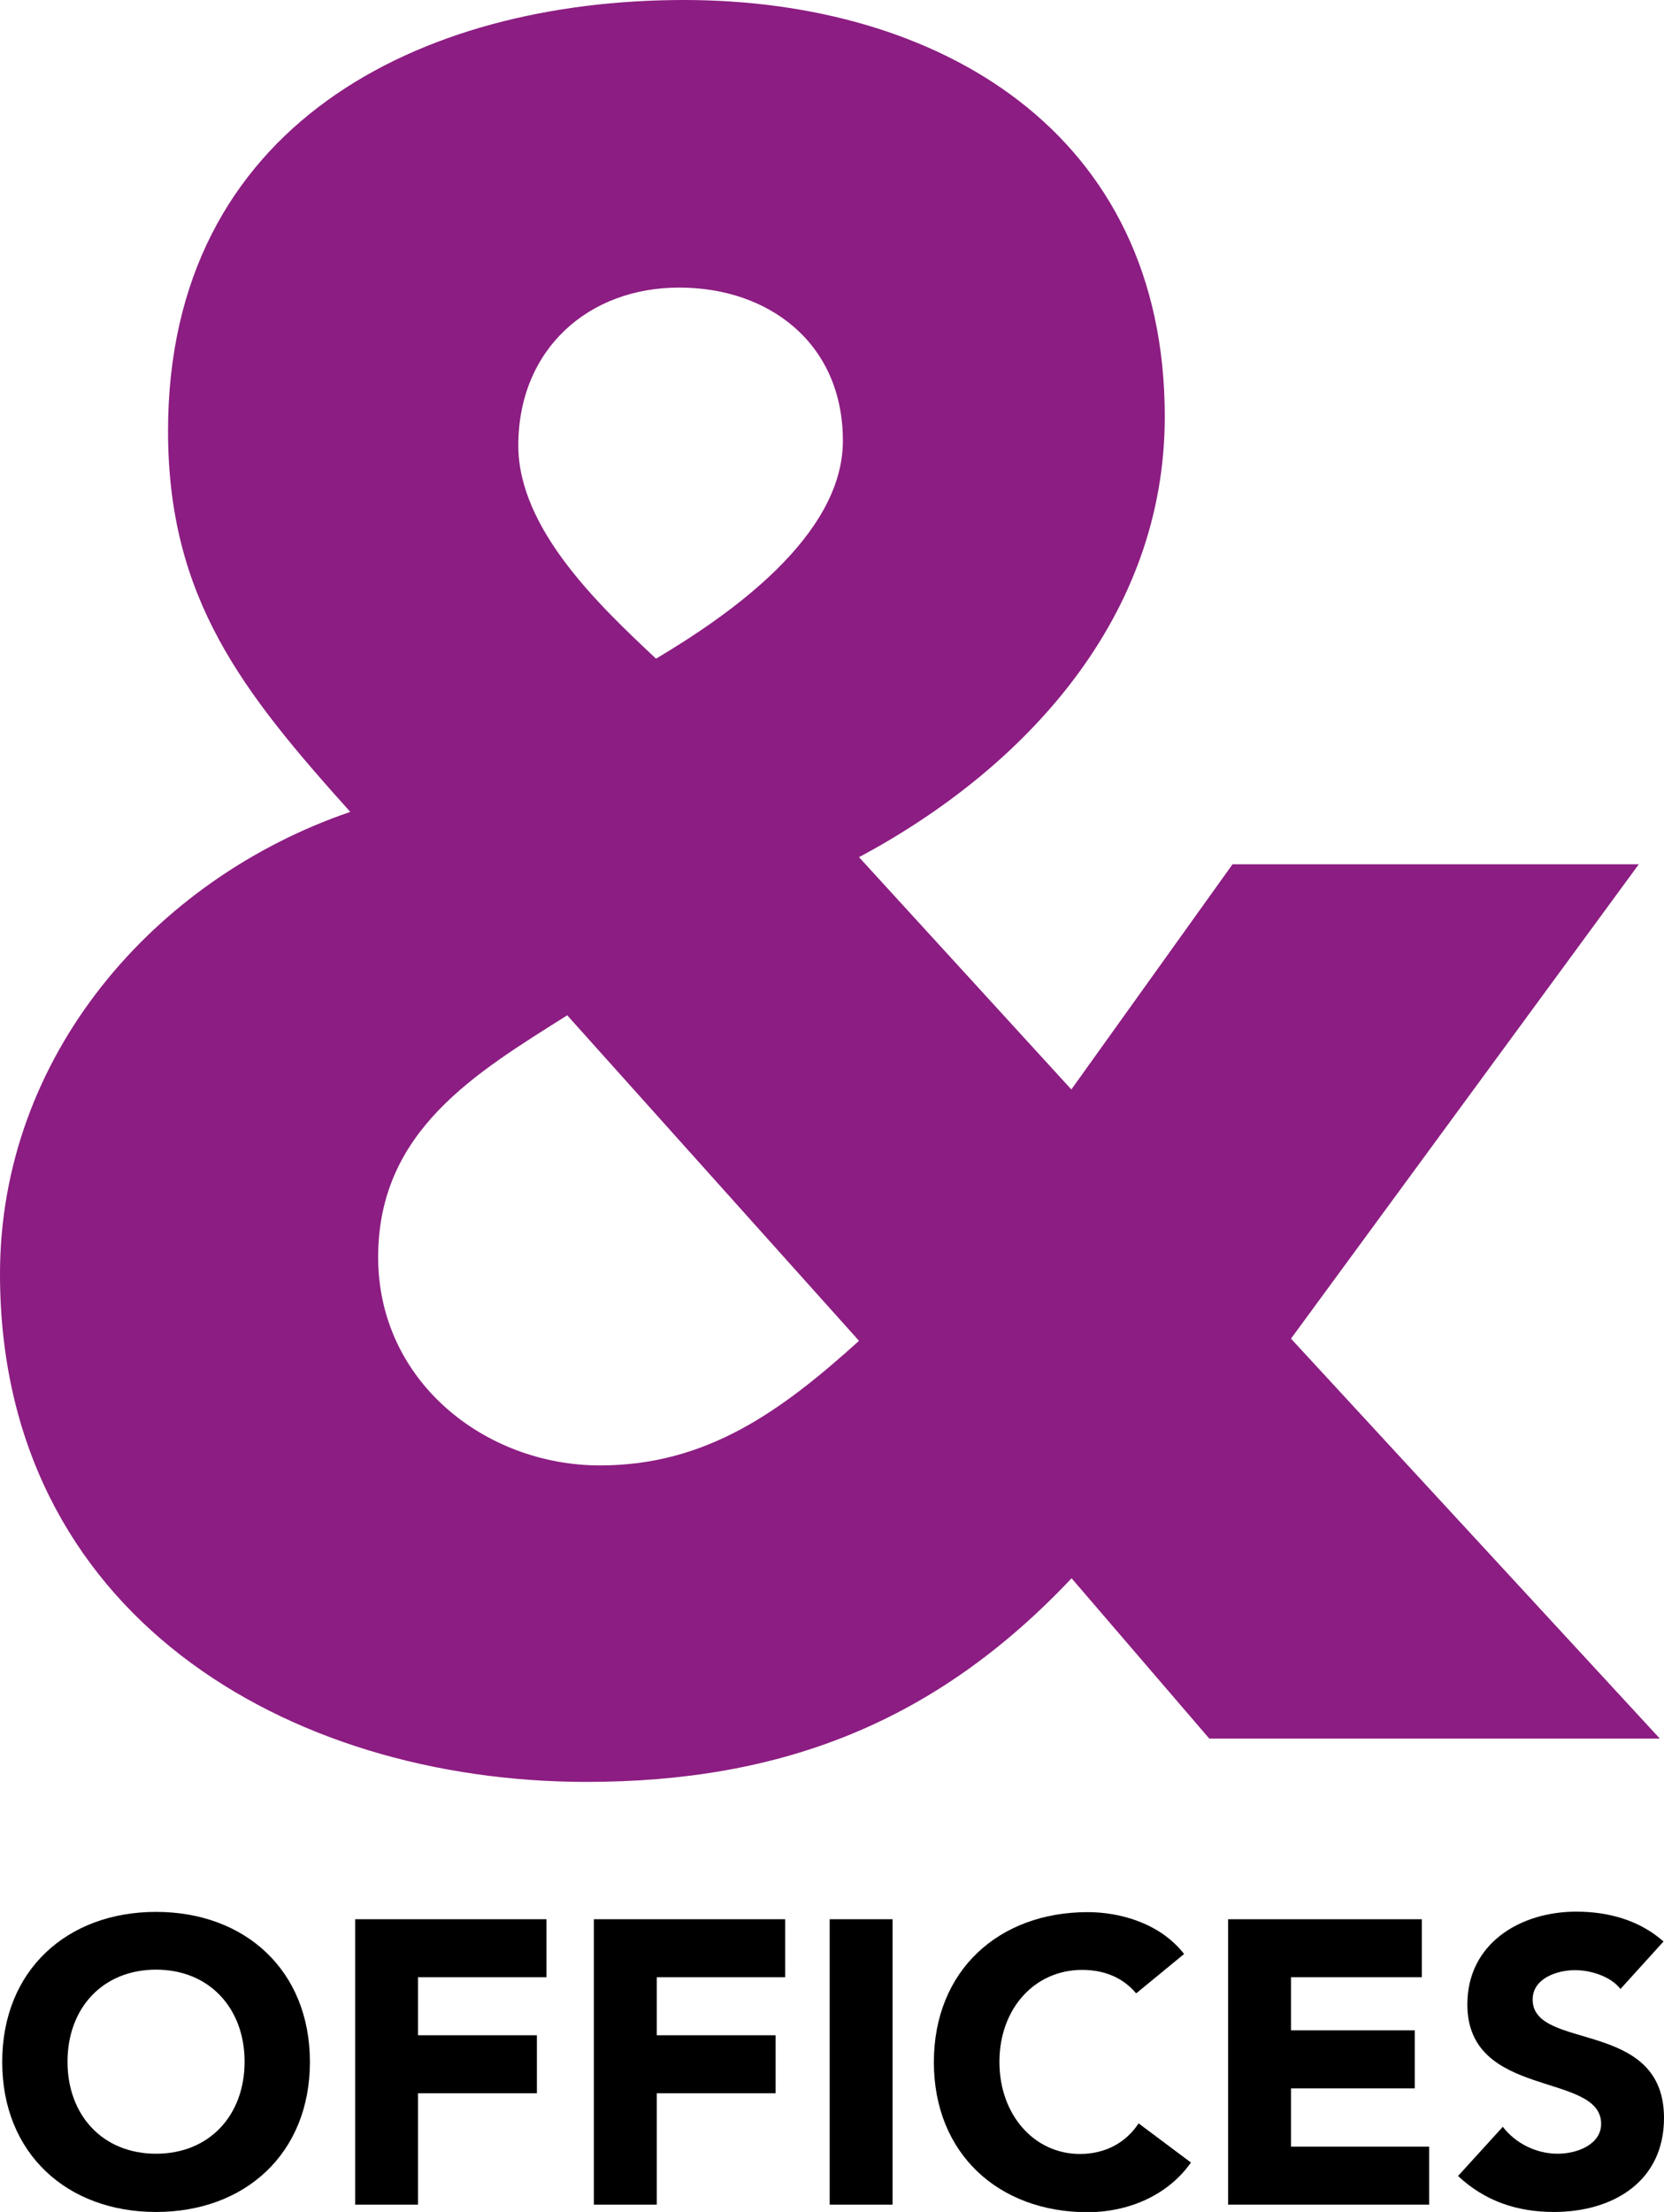
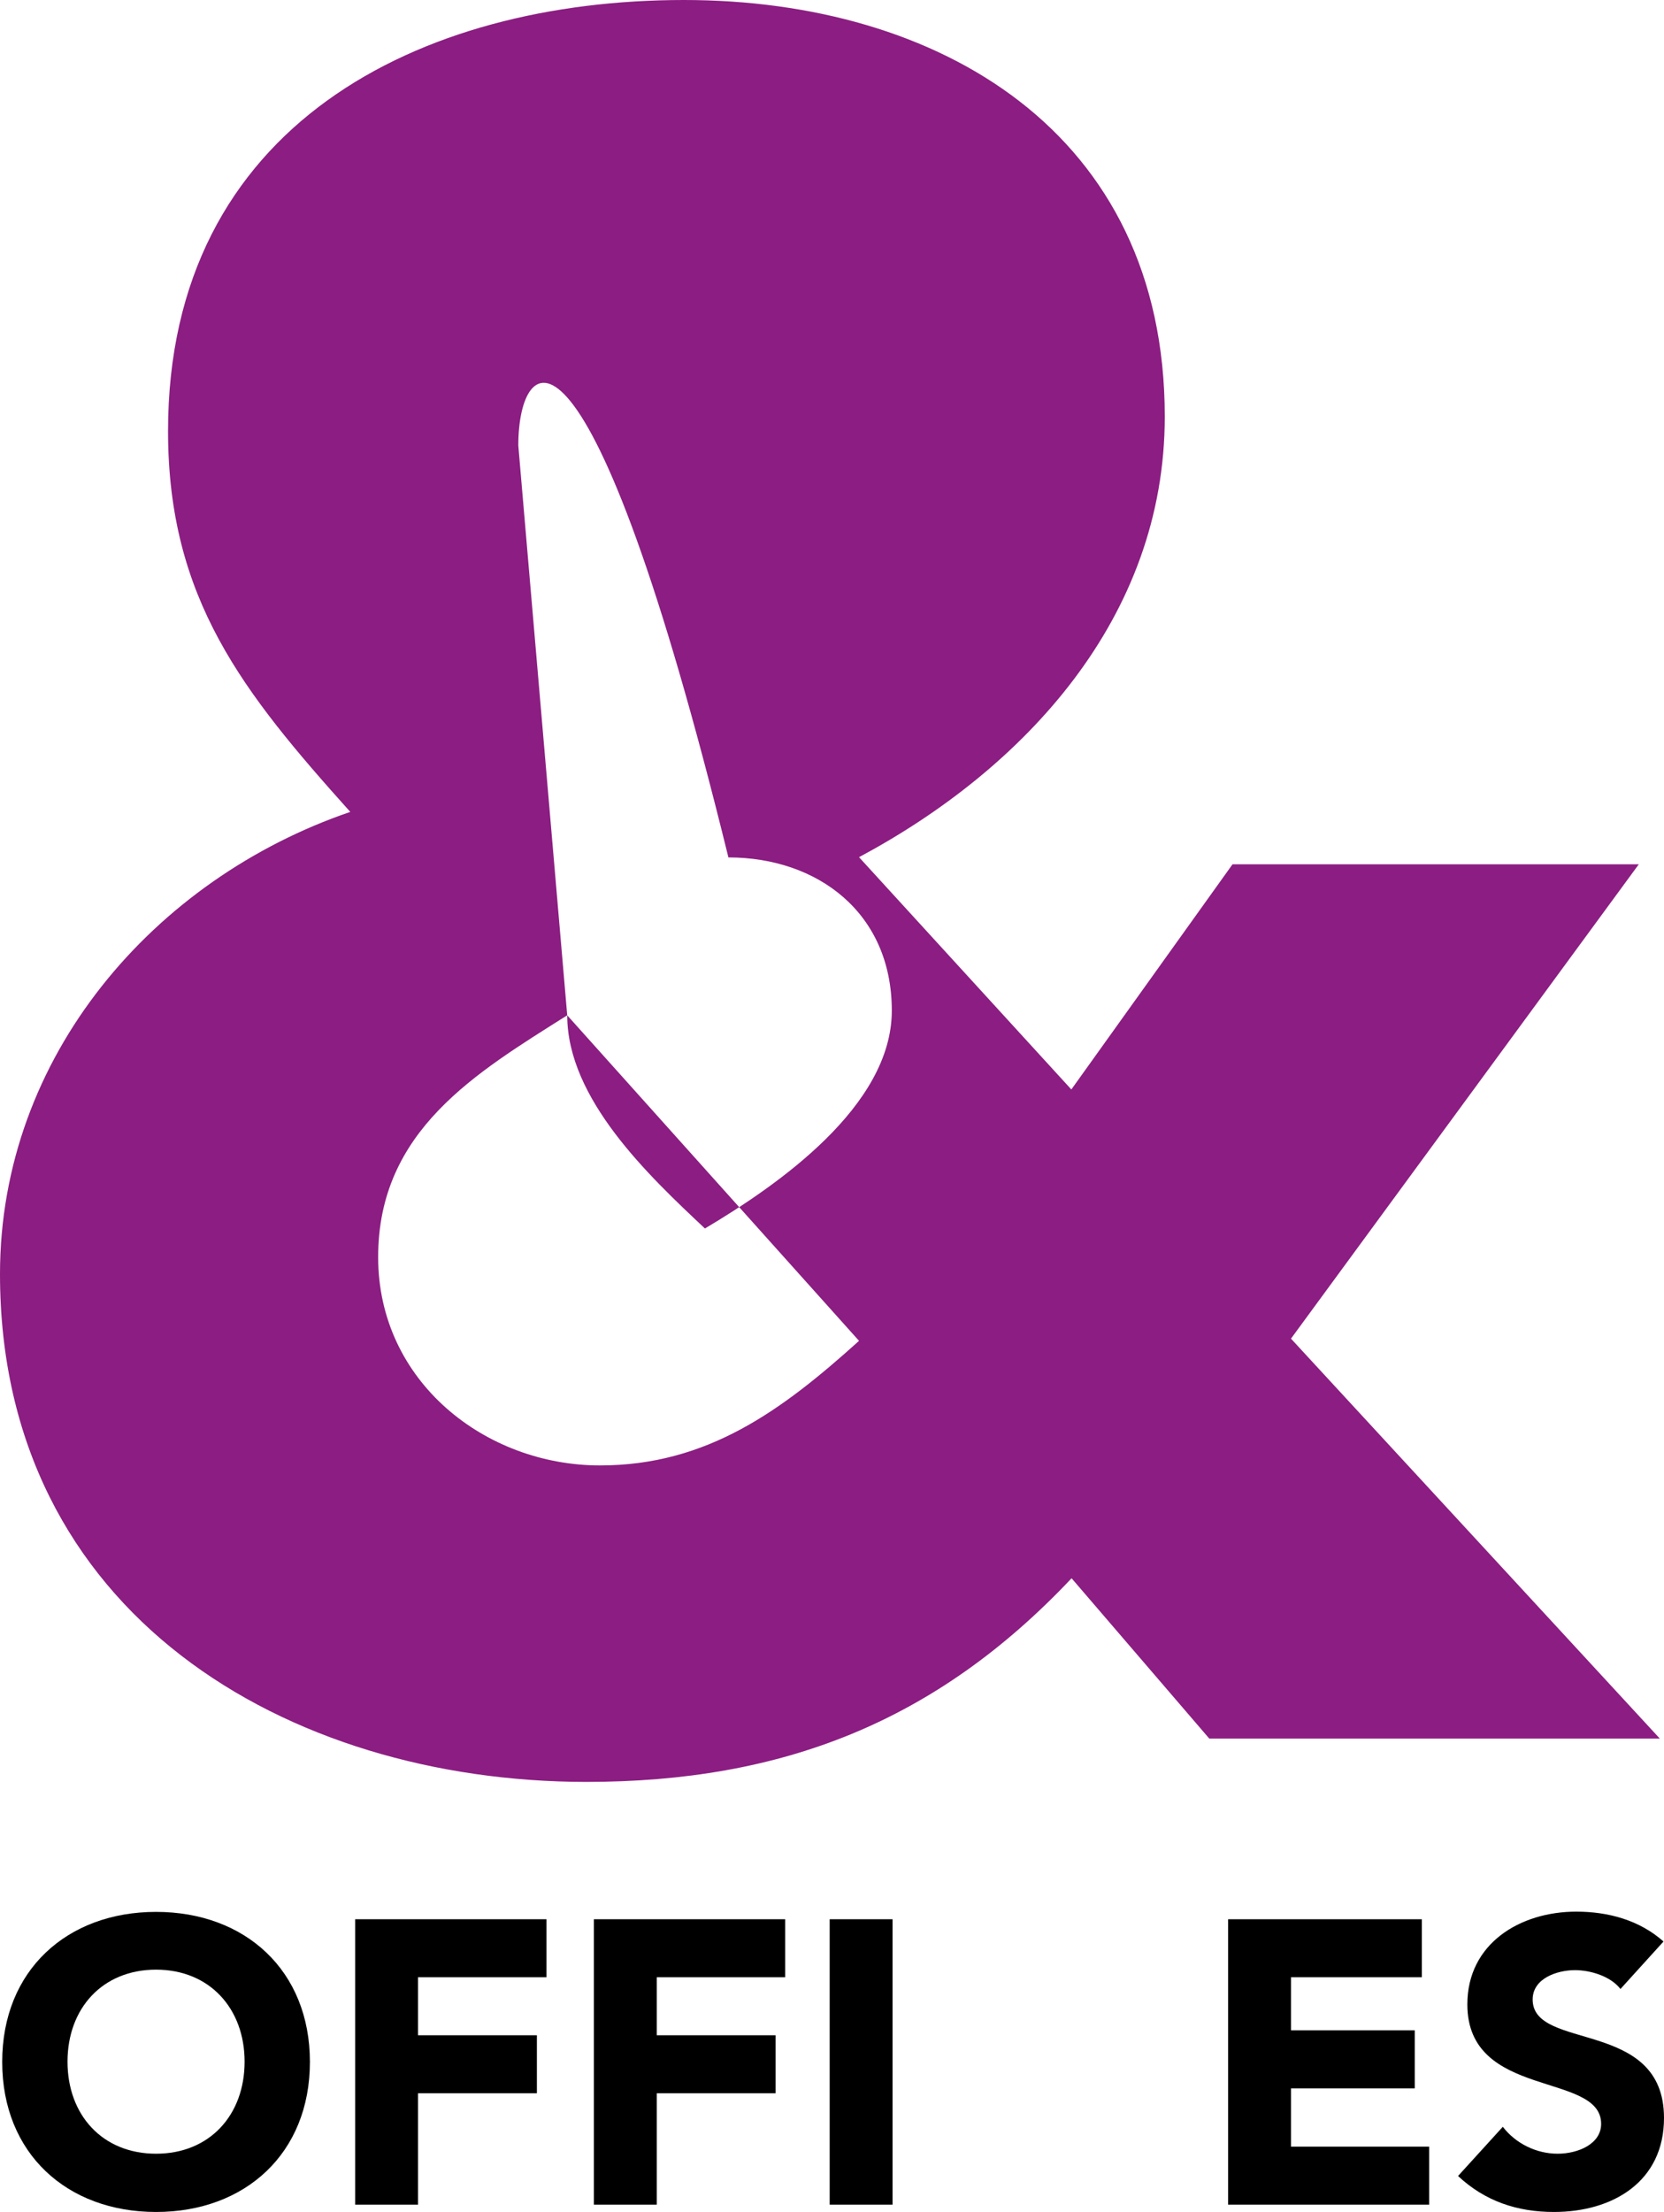
<svg xmlns="http://www.w3.org/2000/svg" version="1.1" id="Layer_1" x="0px" y="0px" width="680.3px" height="903.7px" viewBox="0 0 680.3 903.7" style="enable-background:new 0 0 680.3 903.7;" xml:space="preserve">
  <style type="text/css">
	.Arched_x0020_Green{fill:url(#SVGID_1_);stroke:#FFFFFF;stroke-width:0.25;stroke-miterlimit:1;}
	.st0{fill:#8C1D82;}
</style>
  <linearGradient id="SVGID_1_" gradientUnits="userSpaceOnUse" x1="-362.93" y1="1462.529" x2="-362.223" y2="1461.822">
    <stop offset="0" style="stop-color:#1DA238" />
    <stop offset="0.983" style="stop-color:#24391D" />
  </linearGradient>
  <g>
-     <path class="st0" d="M527.8,546.9l150.8,163.4H494.4l-56.3-65.5c-55.4,58.7-118.3,83.2-198.5,83.2C117.4,727.9,0,659.4,0,520.5   c0-89,63-161.4,143.2-188.8c-43.9-48.9-74.5-87.1-74.5-155.6C68.7,50.9,171.8,0,279.6,0c104,0,196.6,53.8,196.6,170.2   c0,82.2-57.3,143.8-125,180l86.8,94.9l65.9-92H670L527.8,546.9z M231.9,414.8c-37.2,23.5-77.3,47-77.3,98.8   c0,50.9,43.9,85.1,90.7,85.1c43.9,0,74.4-22.5,105.9-50.9L231.9,414.8z M211.9,182c0,34.2,33.4,65.6,56.3,87.1   c29.6-17.6,76.4-49.9,76.4-89c0-40.1-30.5-62.6-66.8-62.6C240.5,117.4,211.9,142.8,211.9,182z" />
+     <path class="st0" d="M527.8,546.9l150.8,163.4H494.4l-56.3-65.5c-55.4,58.7-118.3,83.2-198.5,83.2C117.4,727.9,0,659.4,0,520.5   c0-89,63-161.4,143.2-188.8c-43.9-48.9-74.5-87.1-74.5-155.6C68.7,50.9,171.8,0,279.6,0c104,0,196.6,53.8,196.6,170.2   c0,82.2-57.3,143.8-125,180l86.8,94.9l65.9-92H670L527.8,546.9z M231.9,414.8c-37.2,23.5-77.3,47-77.3,98.8   c0,50.9,43.9,85.1,90.7,85.1c43.9,0,74.4-22.5,105.9-50.9L231.9,414.8z c0,34.2,33.4,65.6,56.3,87.1   c29.6-17.6,76.4-49.9,76.4-89c0-40.1-30.5-62.6-66.8-62.6C240.5,117.4,211.9,142.8,211.9,182z" />
  </g>
  <g>
    <path d="M63.8,781.1c36.4,0,62.9,23.9,62.9,61.3s-26.5,61.3-62.9,61.3S0.9,879.8,0.9,842.4S27.4,781.1,63.8,781.1z M63.8,879.9   c21.9,0,36.2-15.8,36.2-37.6c0-21.7-14.3-37.6-36.2-37.6s-36.2,15.8-36.2,37.6C27.6,864.1,41.9,879.9,63.8,879.9z" />
    <path d="M145.2,784.1h78.2v23.7h-52.5v23.7h48.6v23.7h-48.6v45.5h-25.7V784.1z" />
    <path d="M242.8,784.1h78.2v23.7h-52.5v23.7h48.6v23.7h-48.6v45.5h-25.7V784.1z" />
    <path d="M339.2,784.1h25.7v116.6h-25.7V784.1z" />
-     <path d="M464.5,814.4c-5.1-6.1-12.5-9.6-22.1-9.6c-19.4,0-33.8,15.8-33.8,37.6c0,21.7,14.3,37.6,32.9,37.6c10.4,0,18.8-4.6,24-12.5   l21.4,16c-9.7,13.8-26.2,20.3-42.2,20.3c-36.4,0-62.9-23.9-62.9-61.3s26.5-61.3,62.9-61.3c13,0,29.5,4.4,39.4,17.1L464.5,814.4z" />
    <path d="M502.1,784.1h79.2v23.7h-53.5v21.7h50.6v23.7h-50.6V877h56.5v23.7h-82.2V784.1z" />
    <path d="M662.5,812.6c-4.1-5.3-12.4-7.7-18.6-7.7c-7.2,0-17.3,3.3-17.3,12c0,21.2,53.7,7.6,53.7,48.4c0,26-20.9,38.4-45,38.4   c-15,0-28.2-4.4-39.2-14.7l18.3-20.1c5.3,6.9,13.8,11,22.4,11c8.4,0,17.8-4,17.8-12.2c0-21.4-54.7-9.9-54.7-48.8   c0-24.9,21.6-37.9,44.5-37.9c13.2,0,25.9,3.5,35.7,12.2L662.5,812.6z" />
  </g>
</svg>